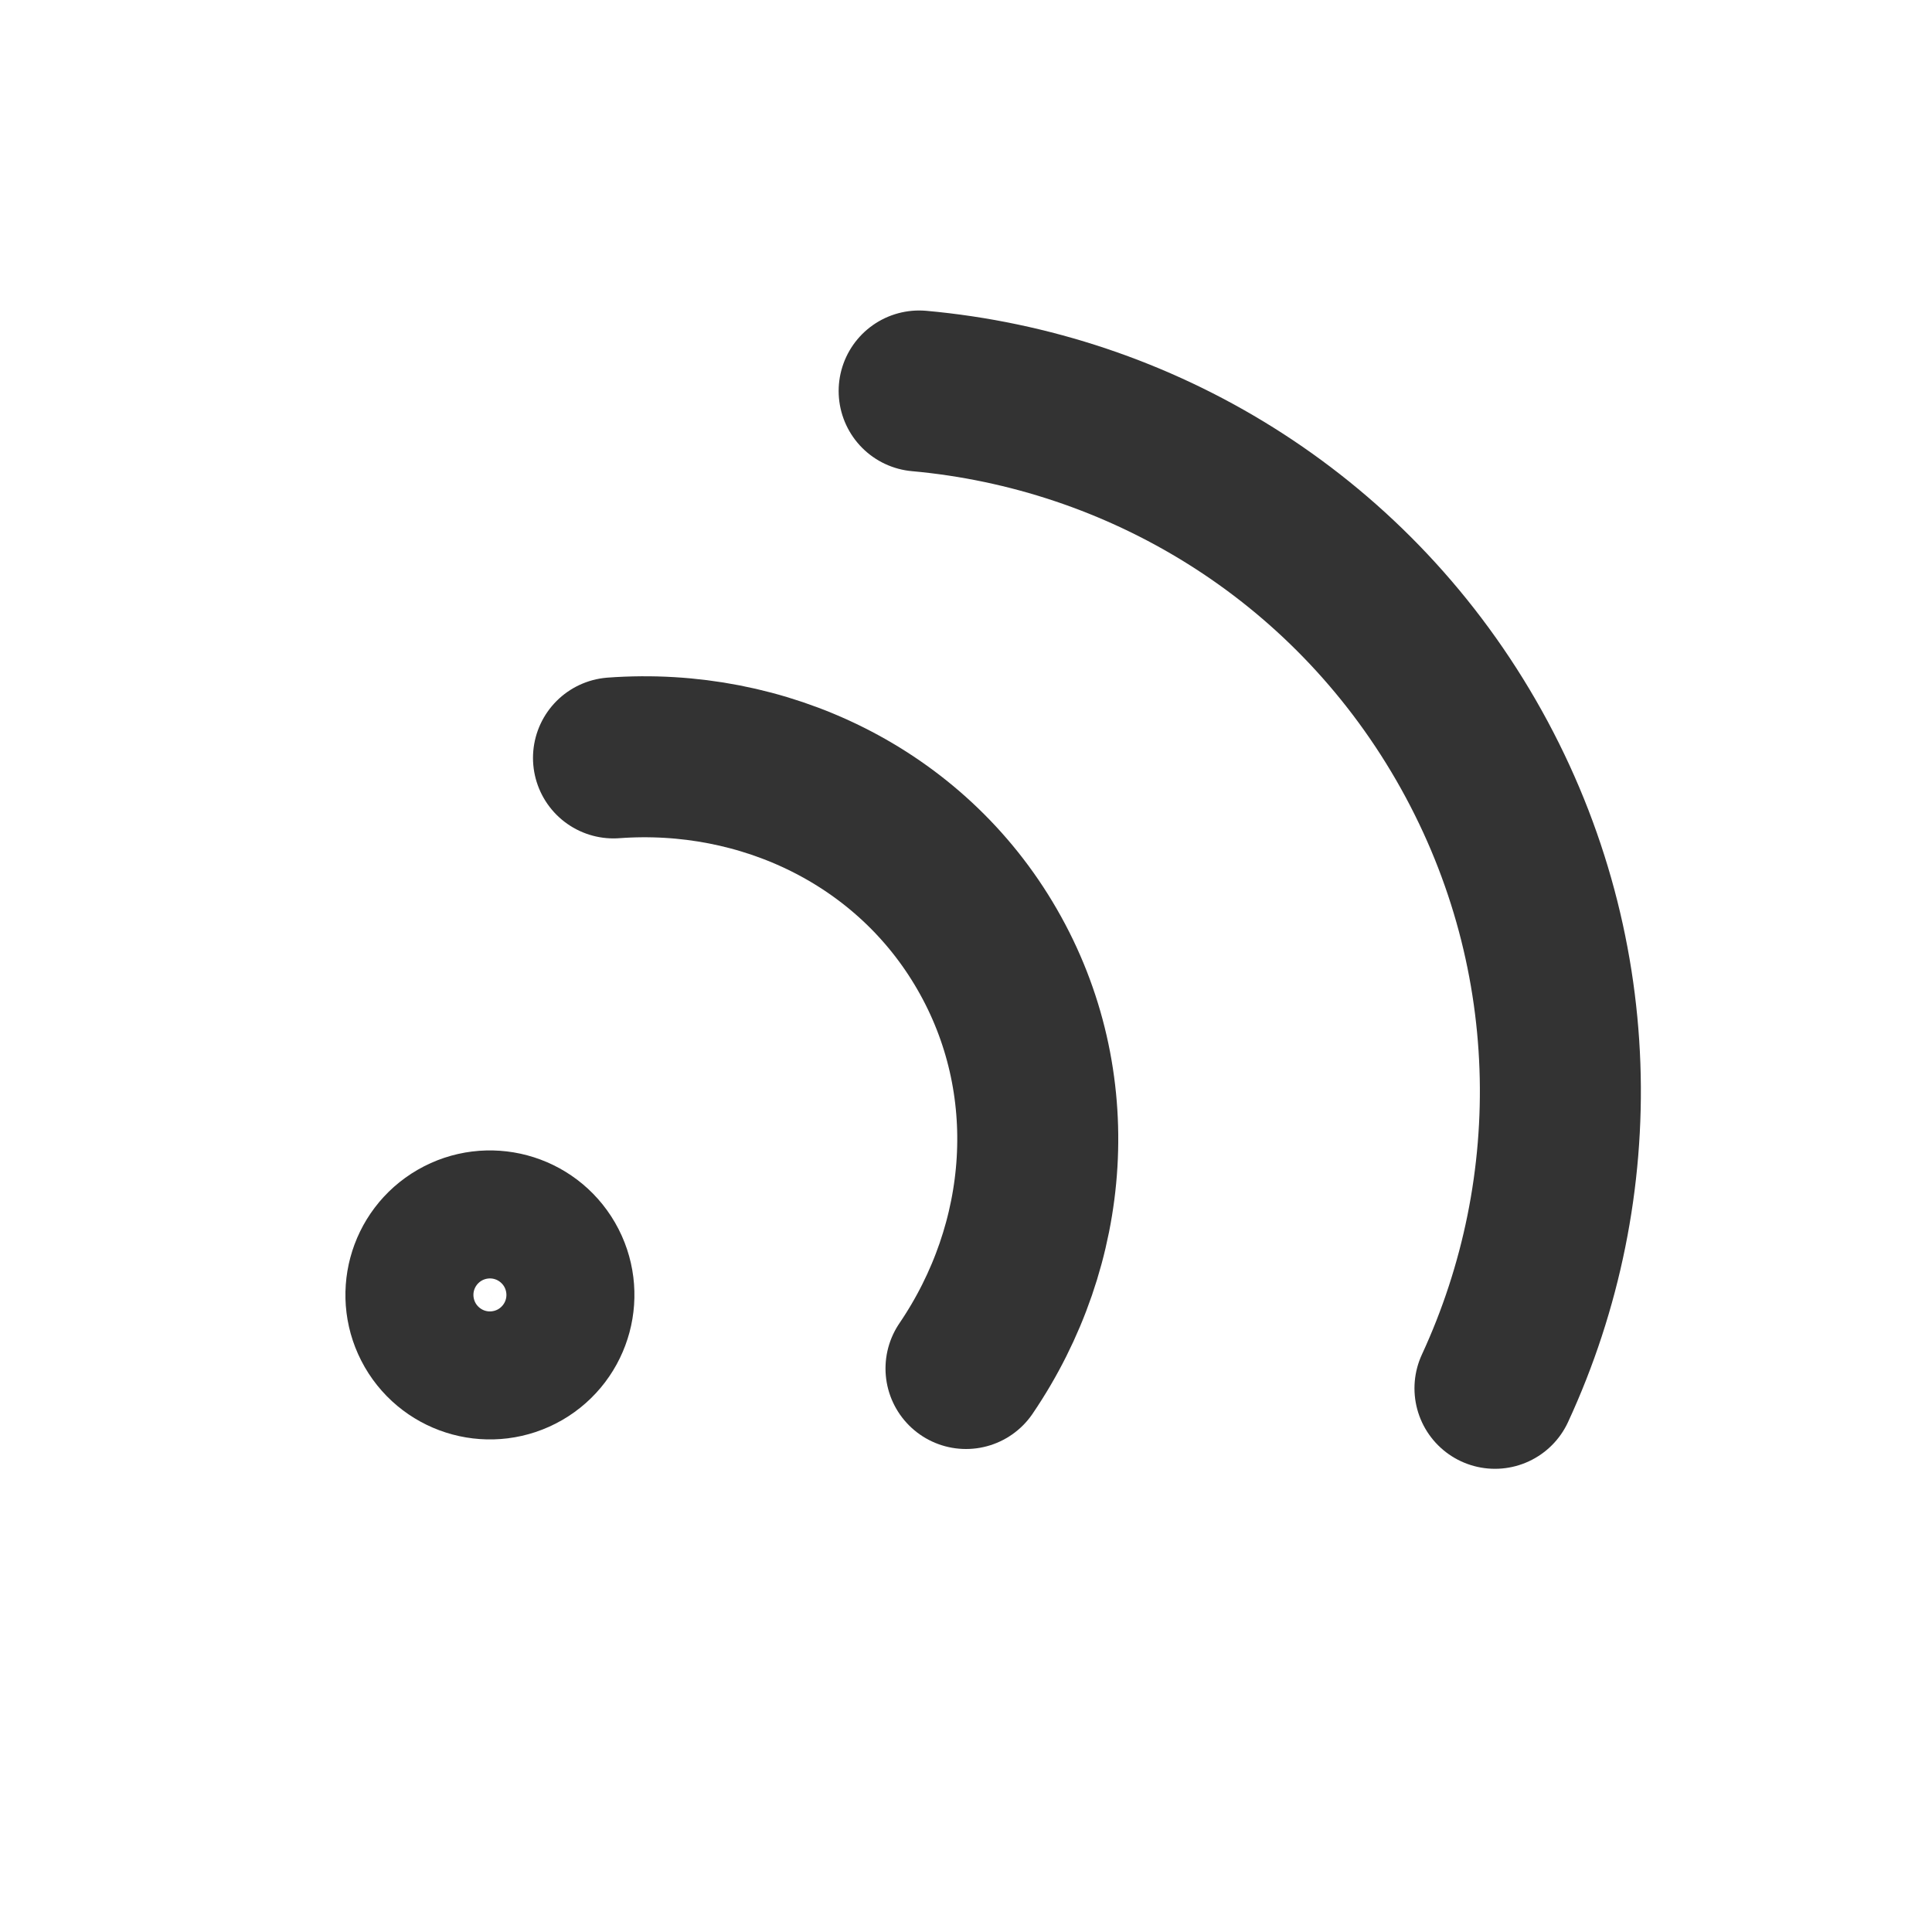
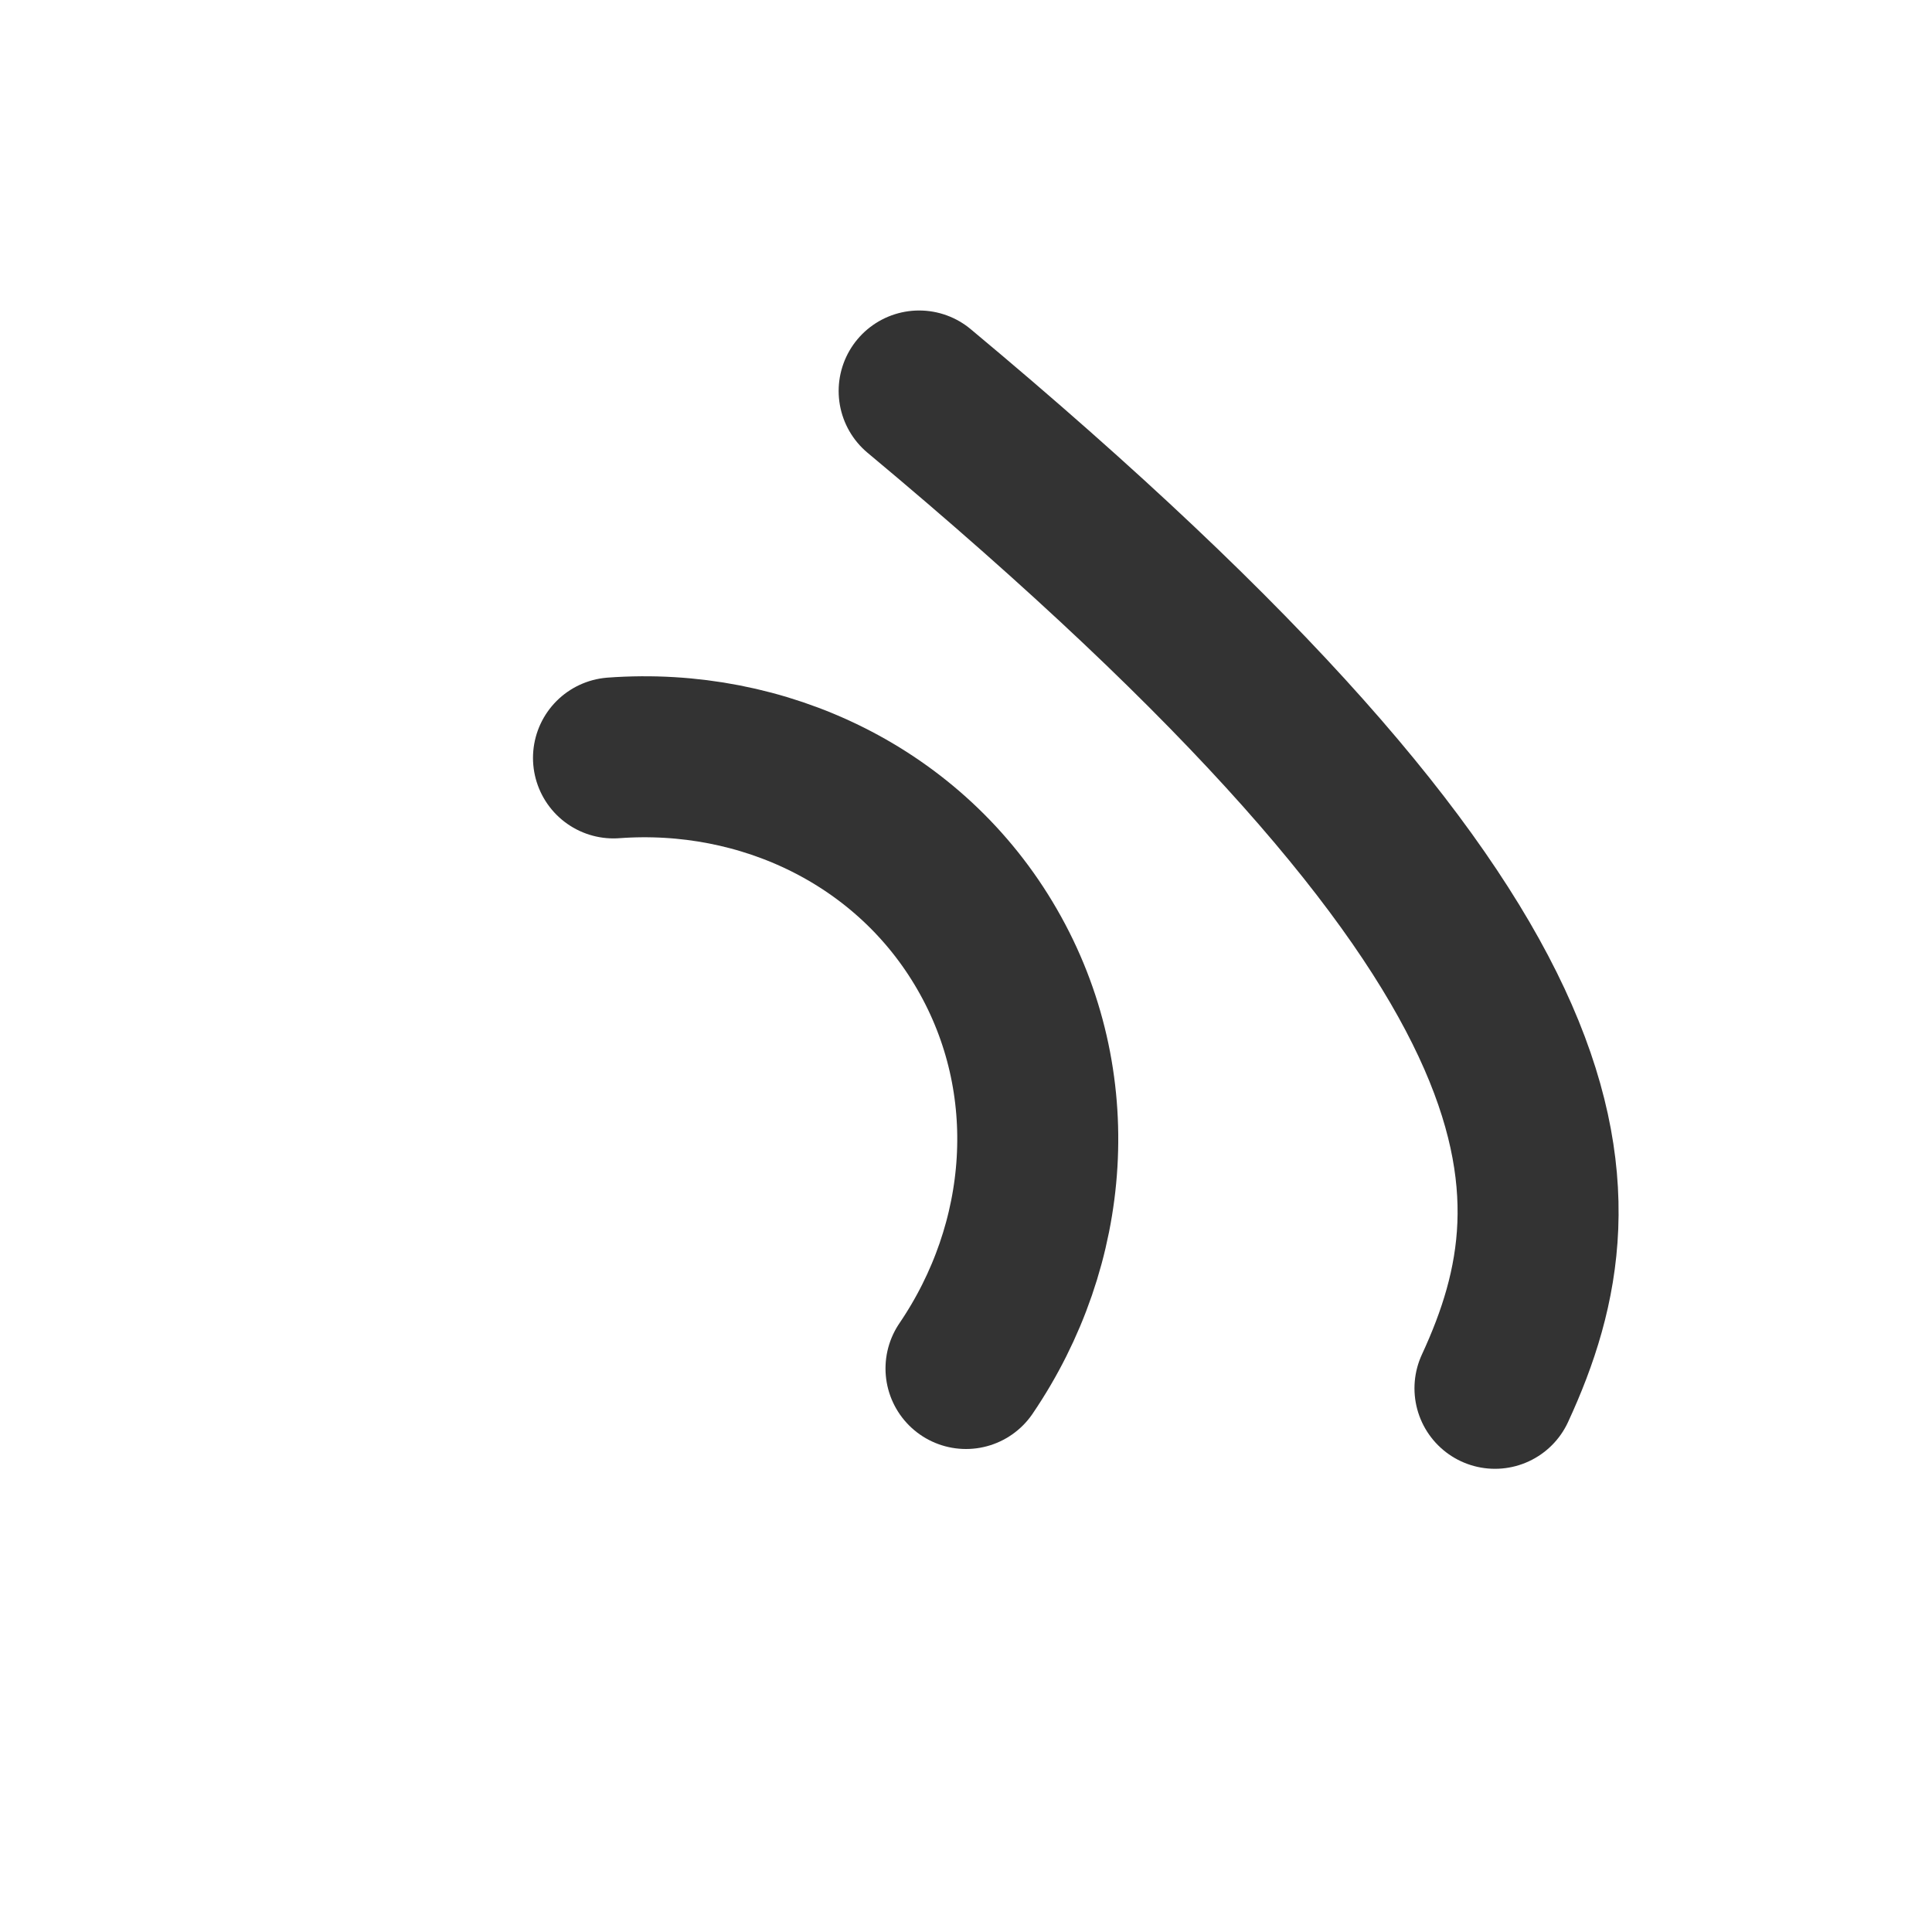
<svg xmlns="http://www.w3.org/2000/svg" width="800px" height="800px" viewBox="0 0 24 24" fill="none">
-   <circle cx="6.086" cy="16.086" r="0.795" transform="rotate(60 6.086 16.086)" stroke="#333333" stroke-width="2" stroke-linecap="round" stroke-linejoin="round" />
  <path d="M12 17C13.049 15.457 13.218 13.447 12.262 11.792C11.307 10.137 9.482 9.278 7.621 9.415" stroke="#333333" stroke-width="2" stroke-linecap="round" stroke-linejoin="round" />
-   <path d="M11.418 4.857C14.155 5.104 16.733 6.634 18.211 9.194C19.689 11.755 19.725 14.752 18.571 17.246" stroke="#333333" stroke-width="2" stroke-linecap="round" stroke-linejoin="round" />
+   <path d="M11.418 4.857C19.689 11.755 19.725 14.752 18.571 17.246" stroke="#333333" stroke-width="2" stroke-linecap="round" stroke-linejoin="round" />
</svg>